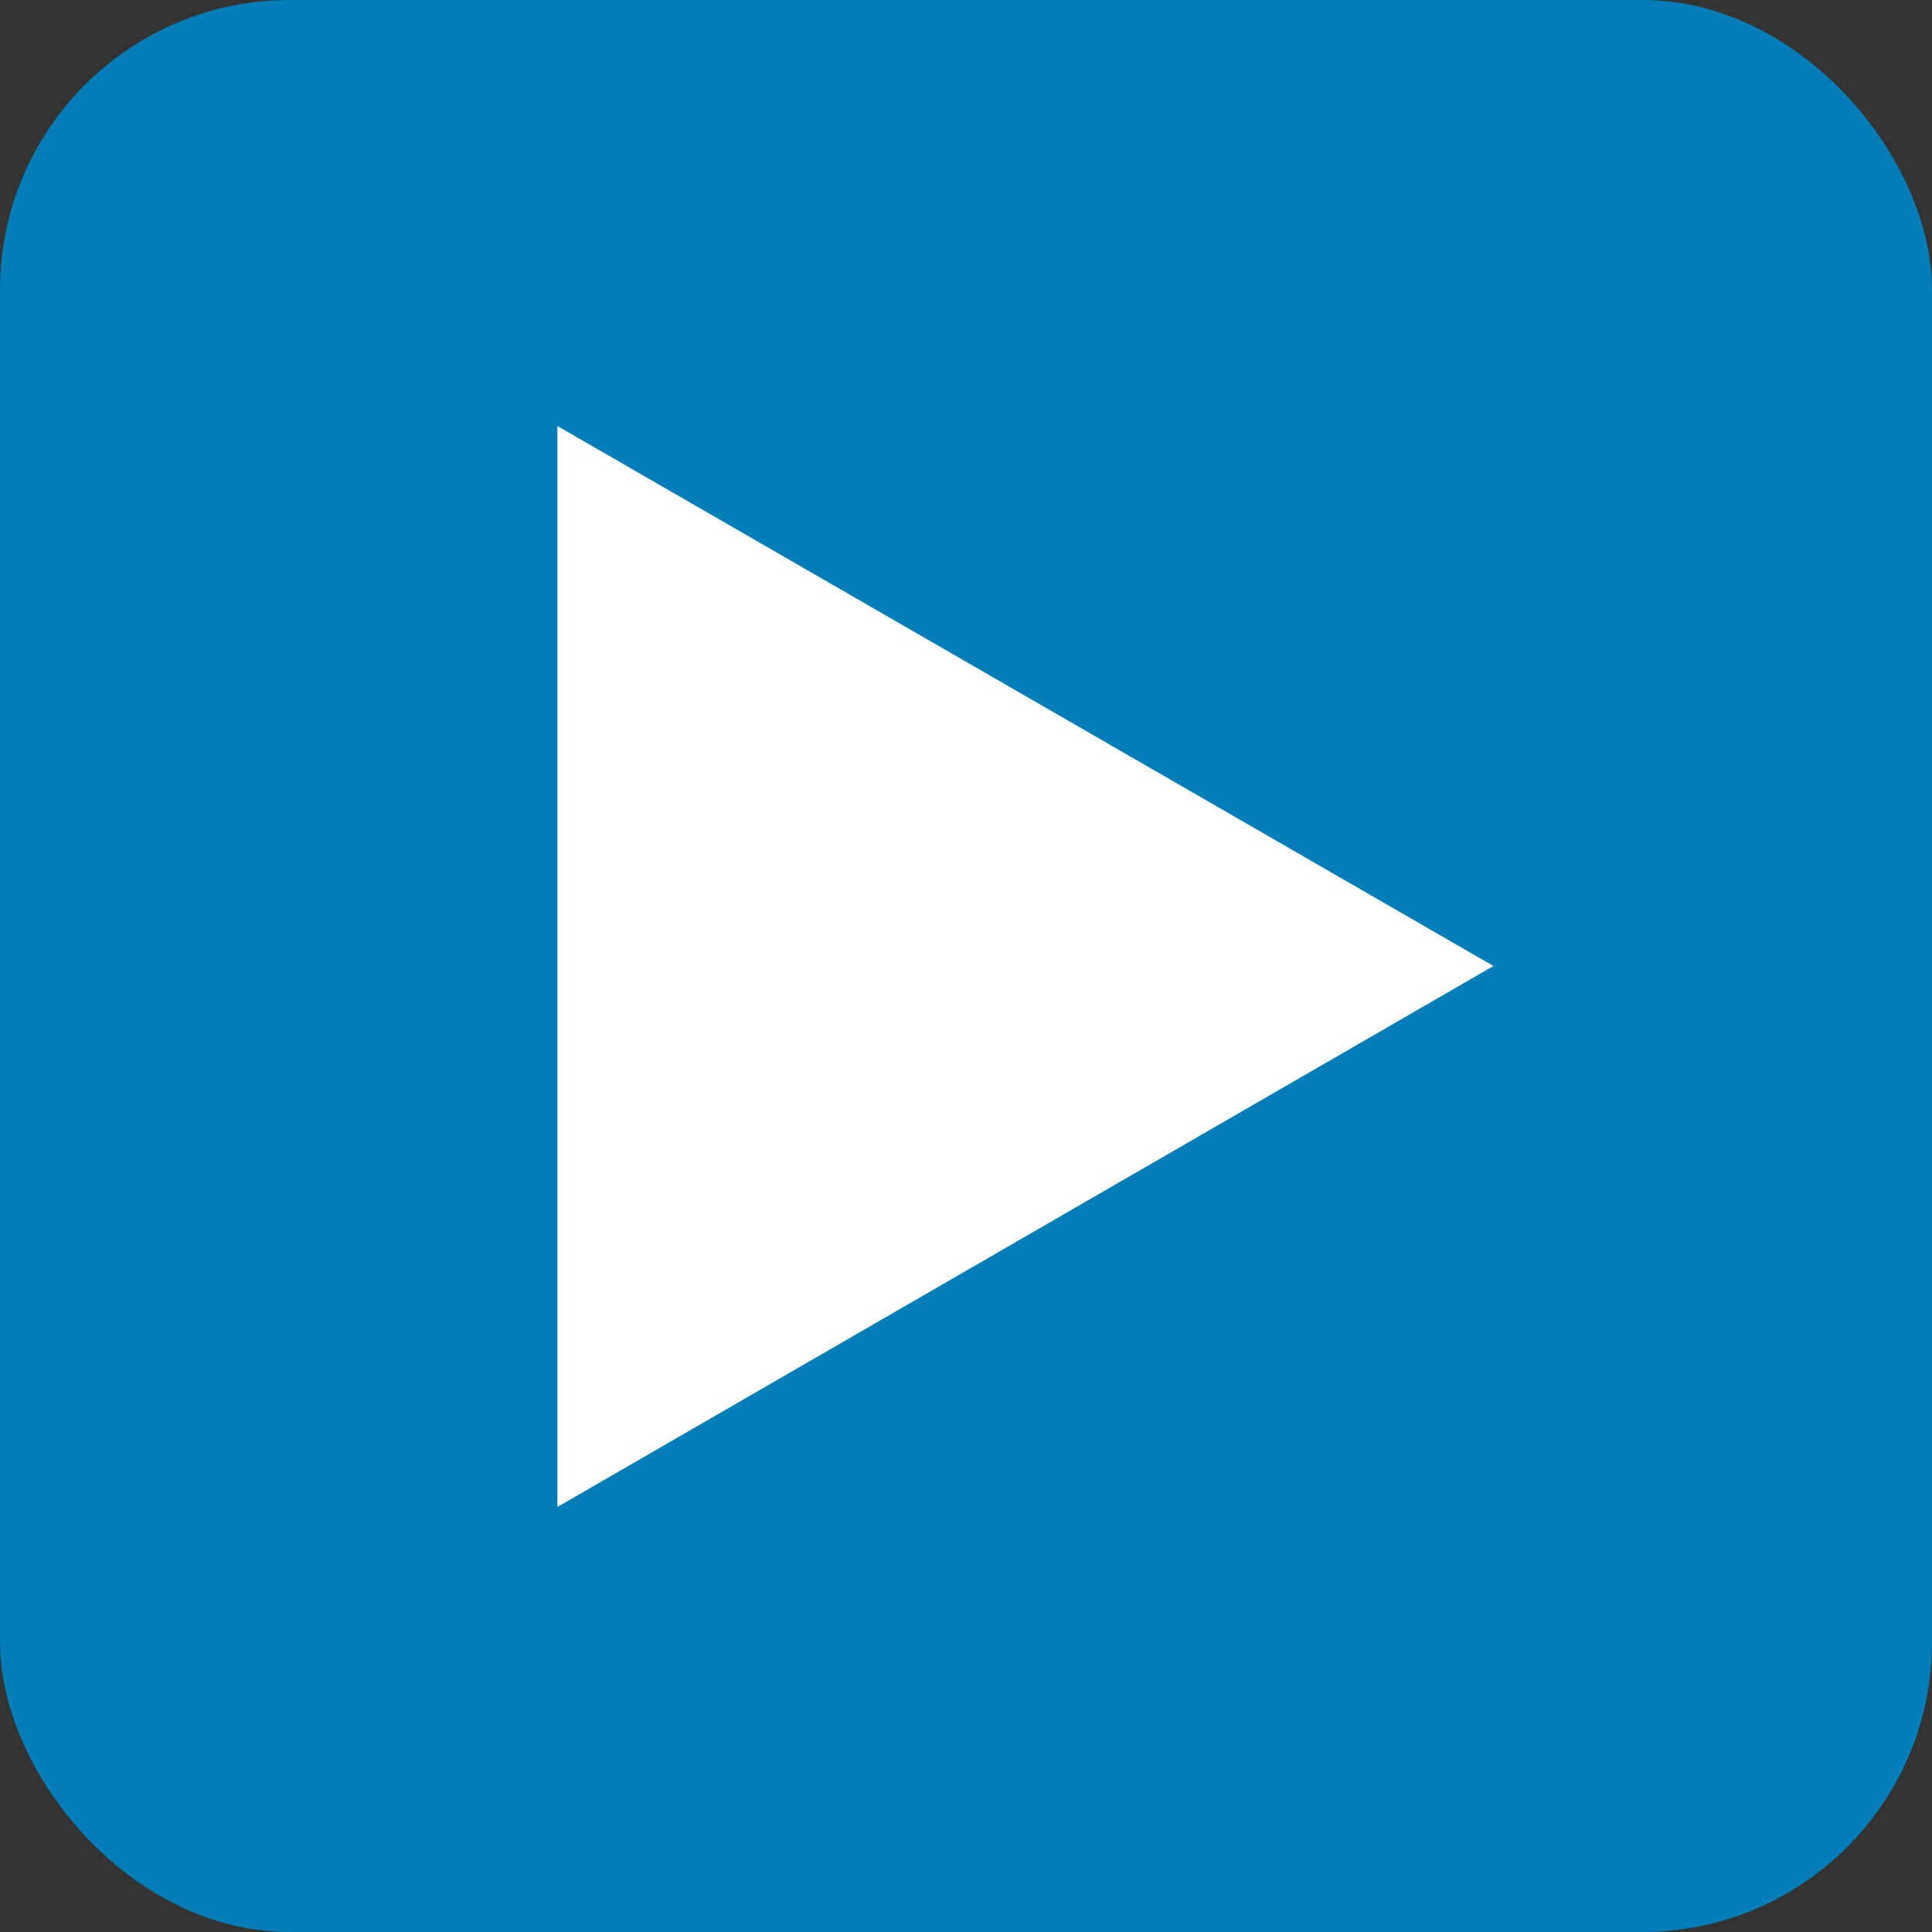
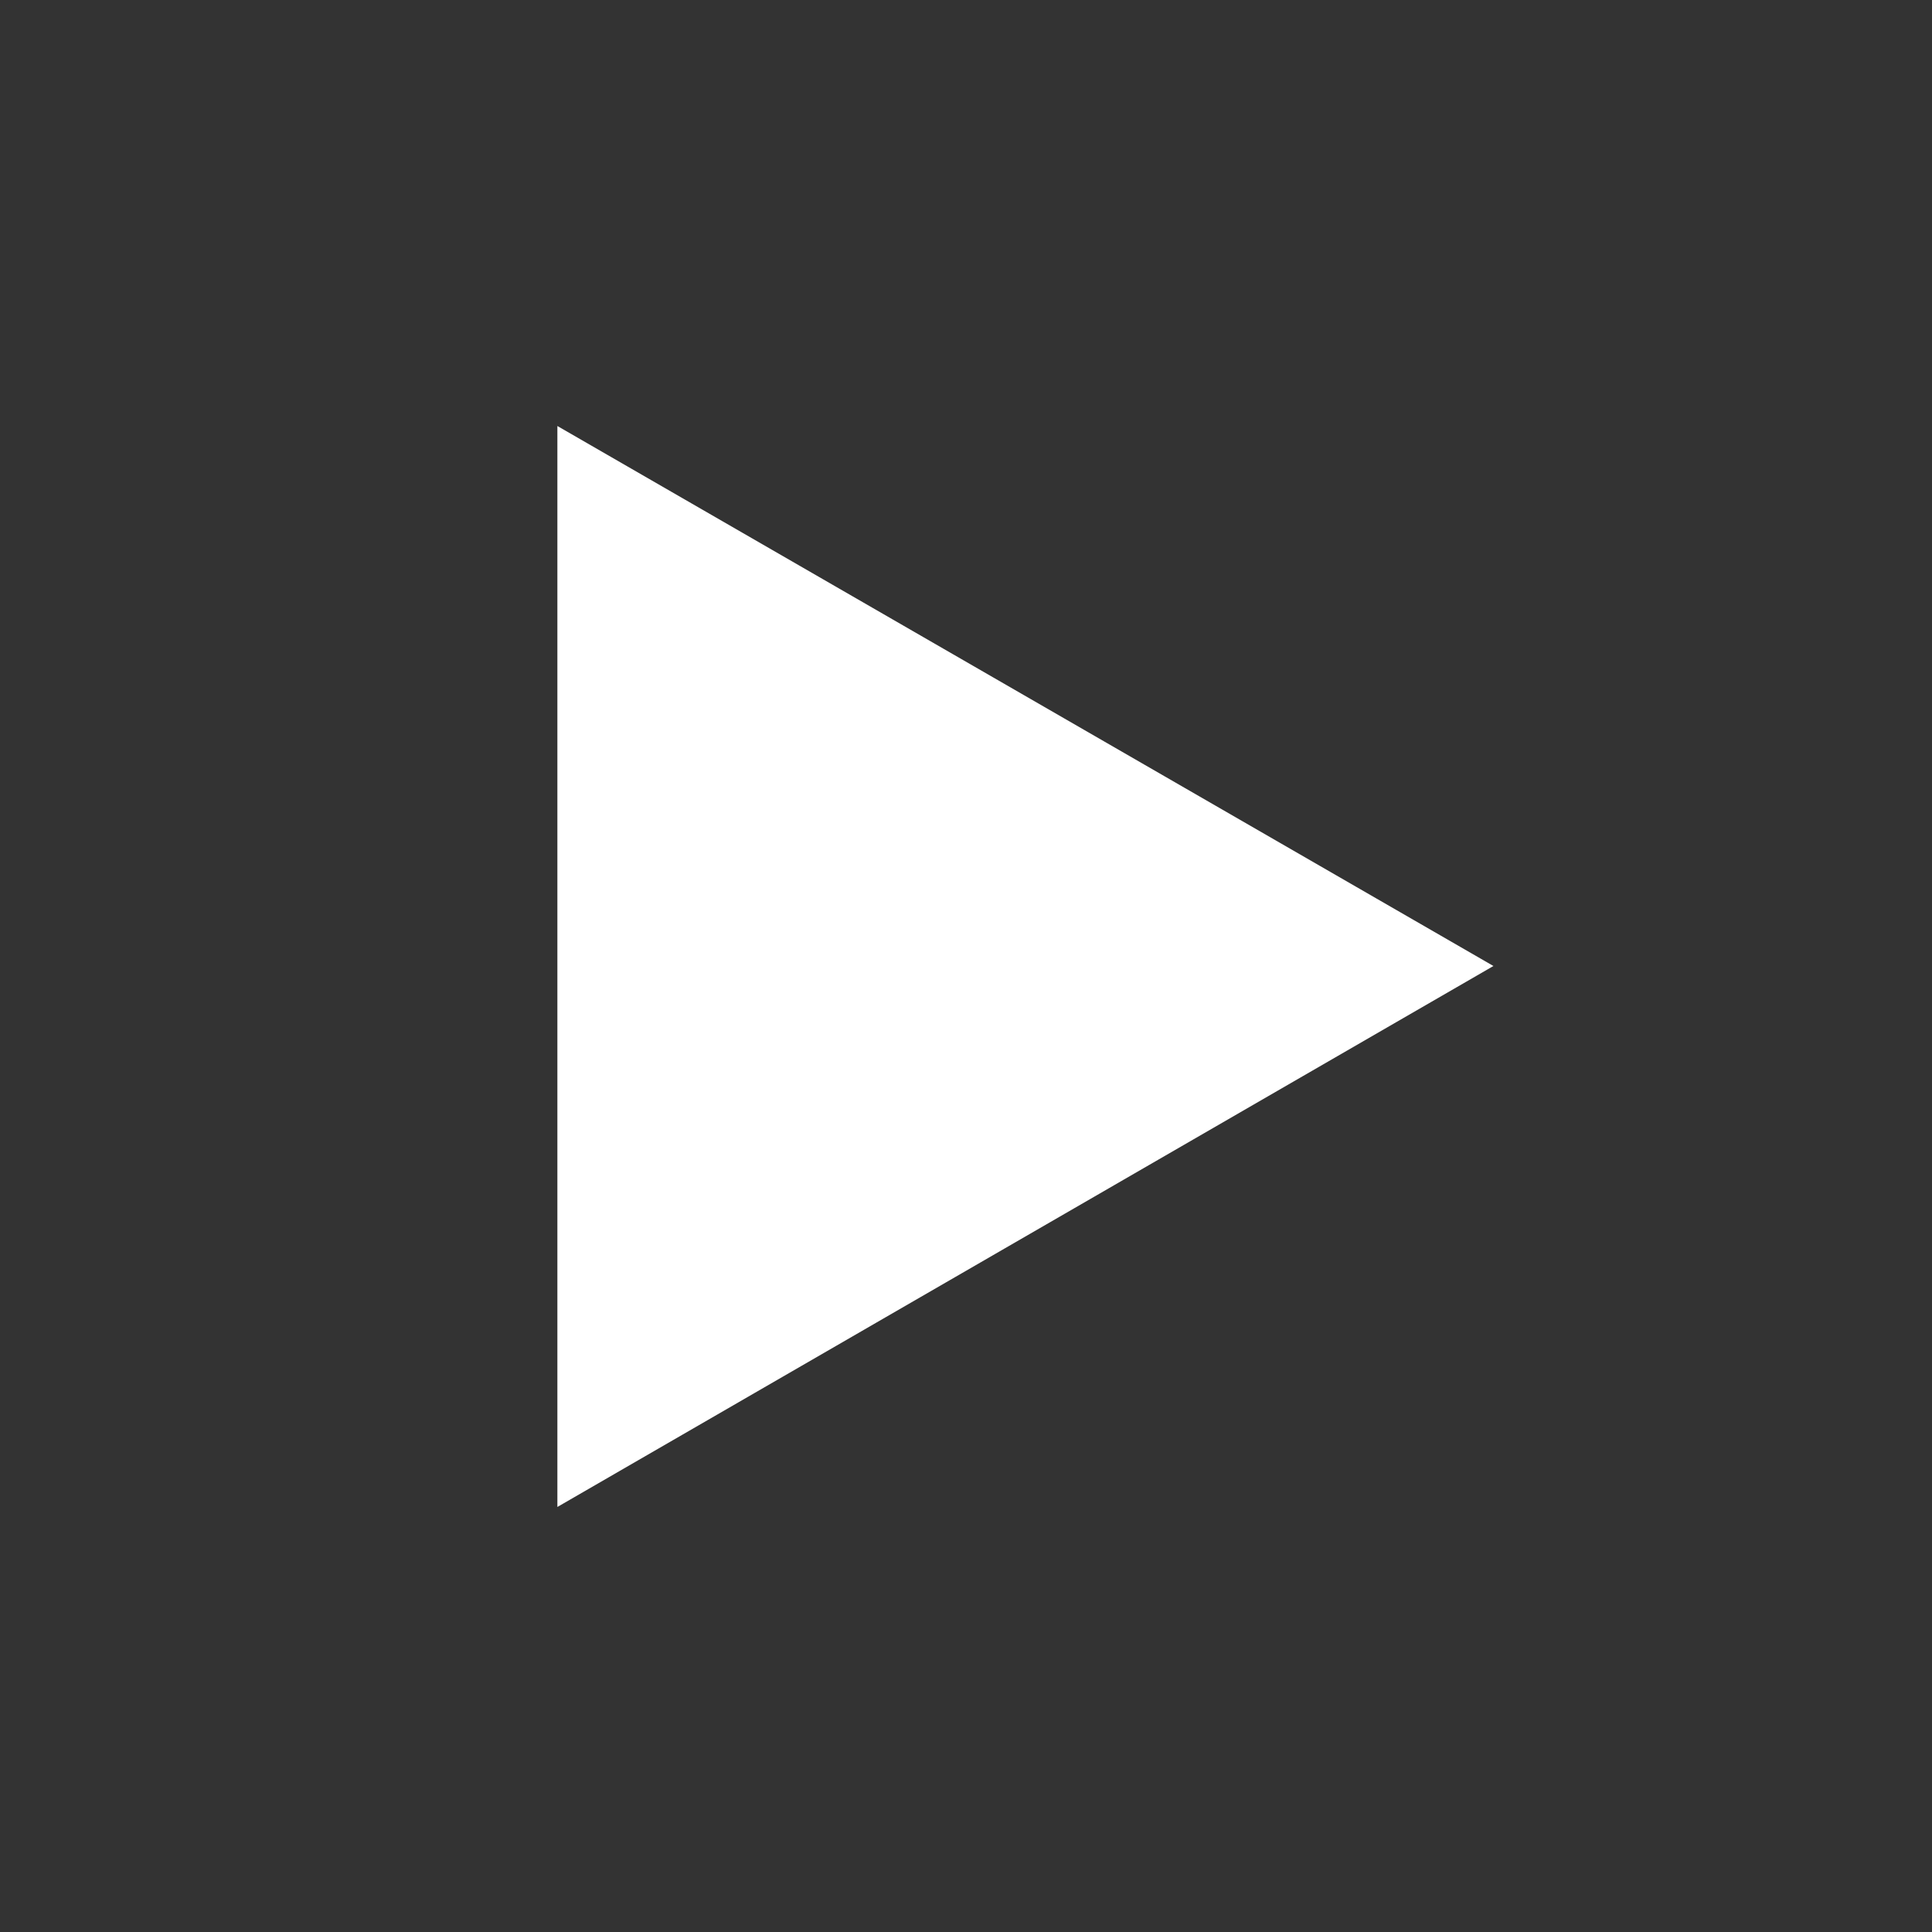
<svg xmlns="http://www.w3.org/2000/svg" viewBox="0 0 20 20">
  <rect x="0" y="0" width="20" height="20" fill="#333333" stroke="none" />
  <defs>
    <style>.cls-1{fill:#037eb8;}.cls-2{fill:#fff;}</style>
  </defs>
  <title>icn-arrow-map</title>
  <g id="レイヤー_2" data-name="レイヤー 2">
    <g id="レイヤー_3" data-name="レイヤー 3">
-       <rect class="cls-1" width="20" height="20" rx="3" ry="3" />
      <polygon class="cls-2" points="15.46 10 5.77 4.41 5.77 15.6 15.46 10" />
    </g>
  </g>
</svg>